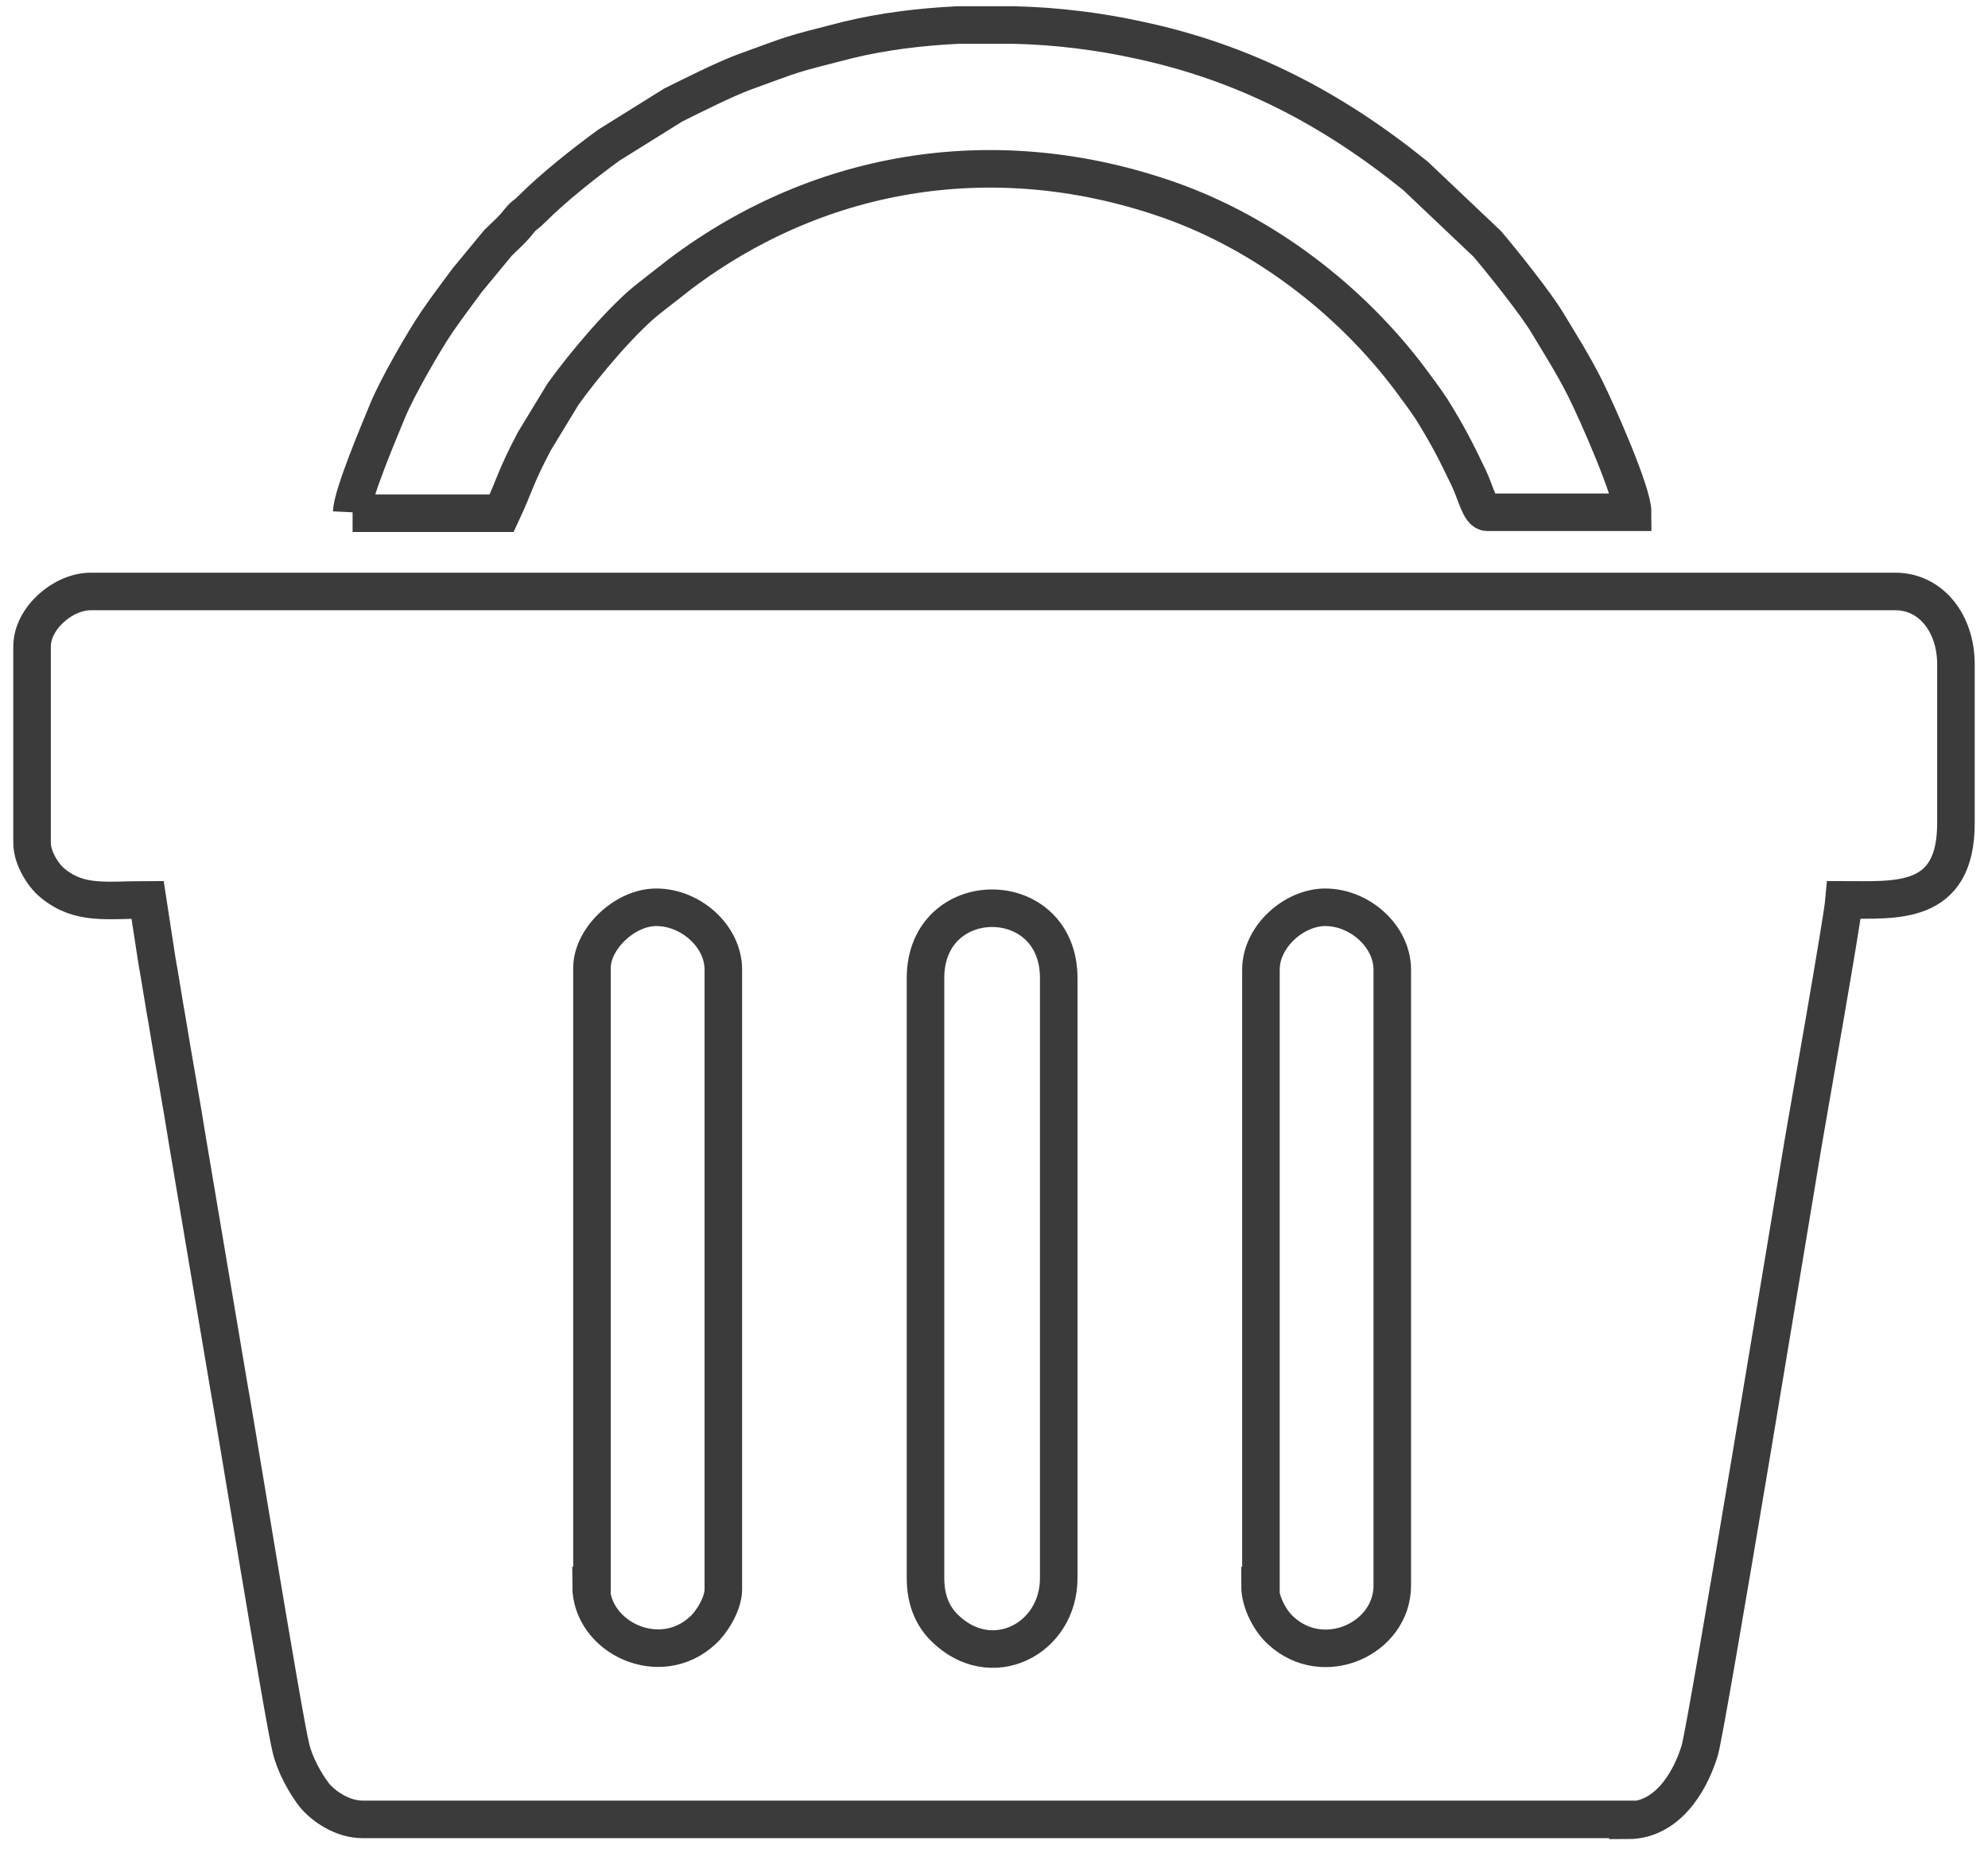
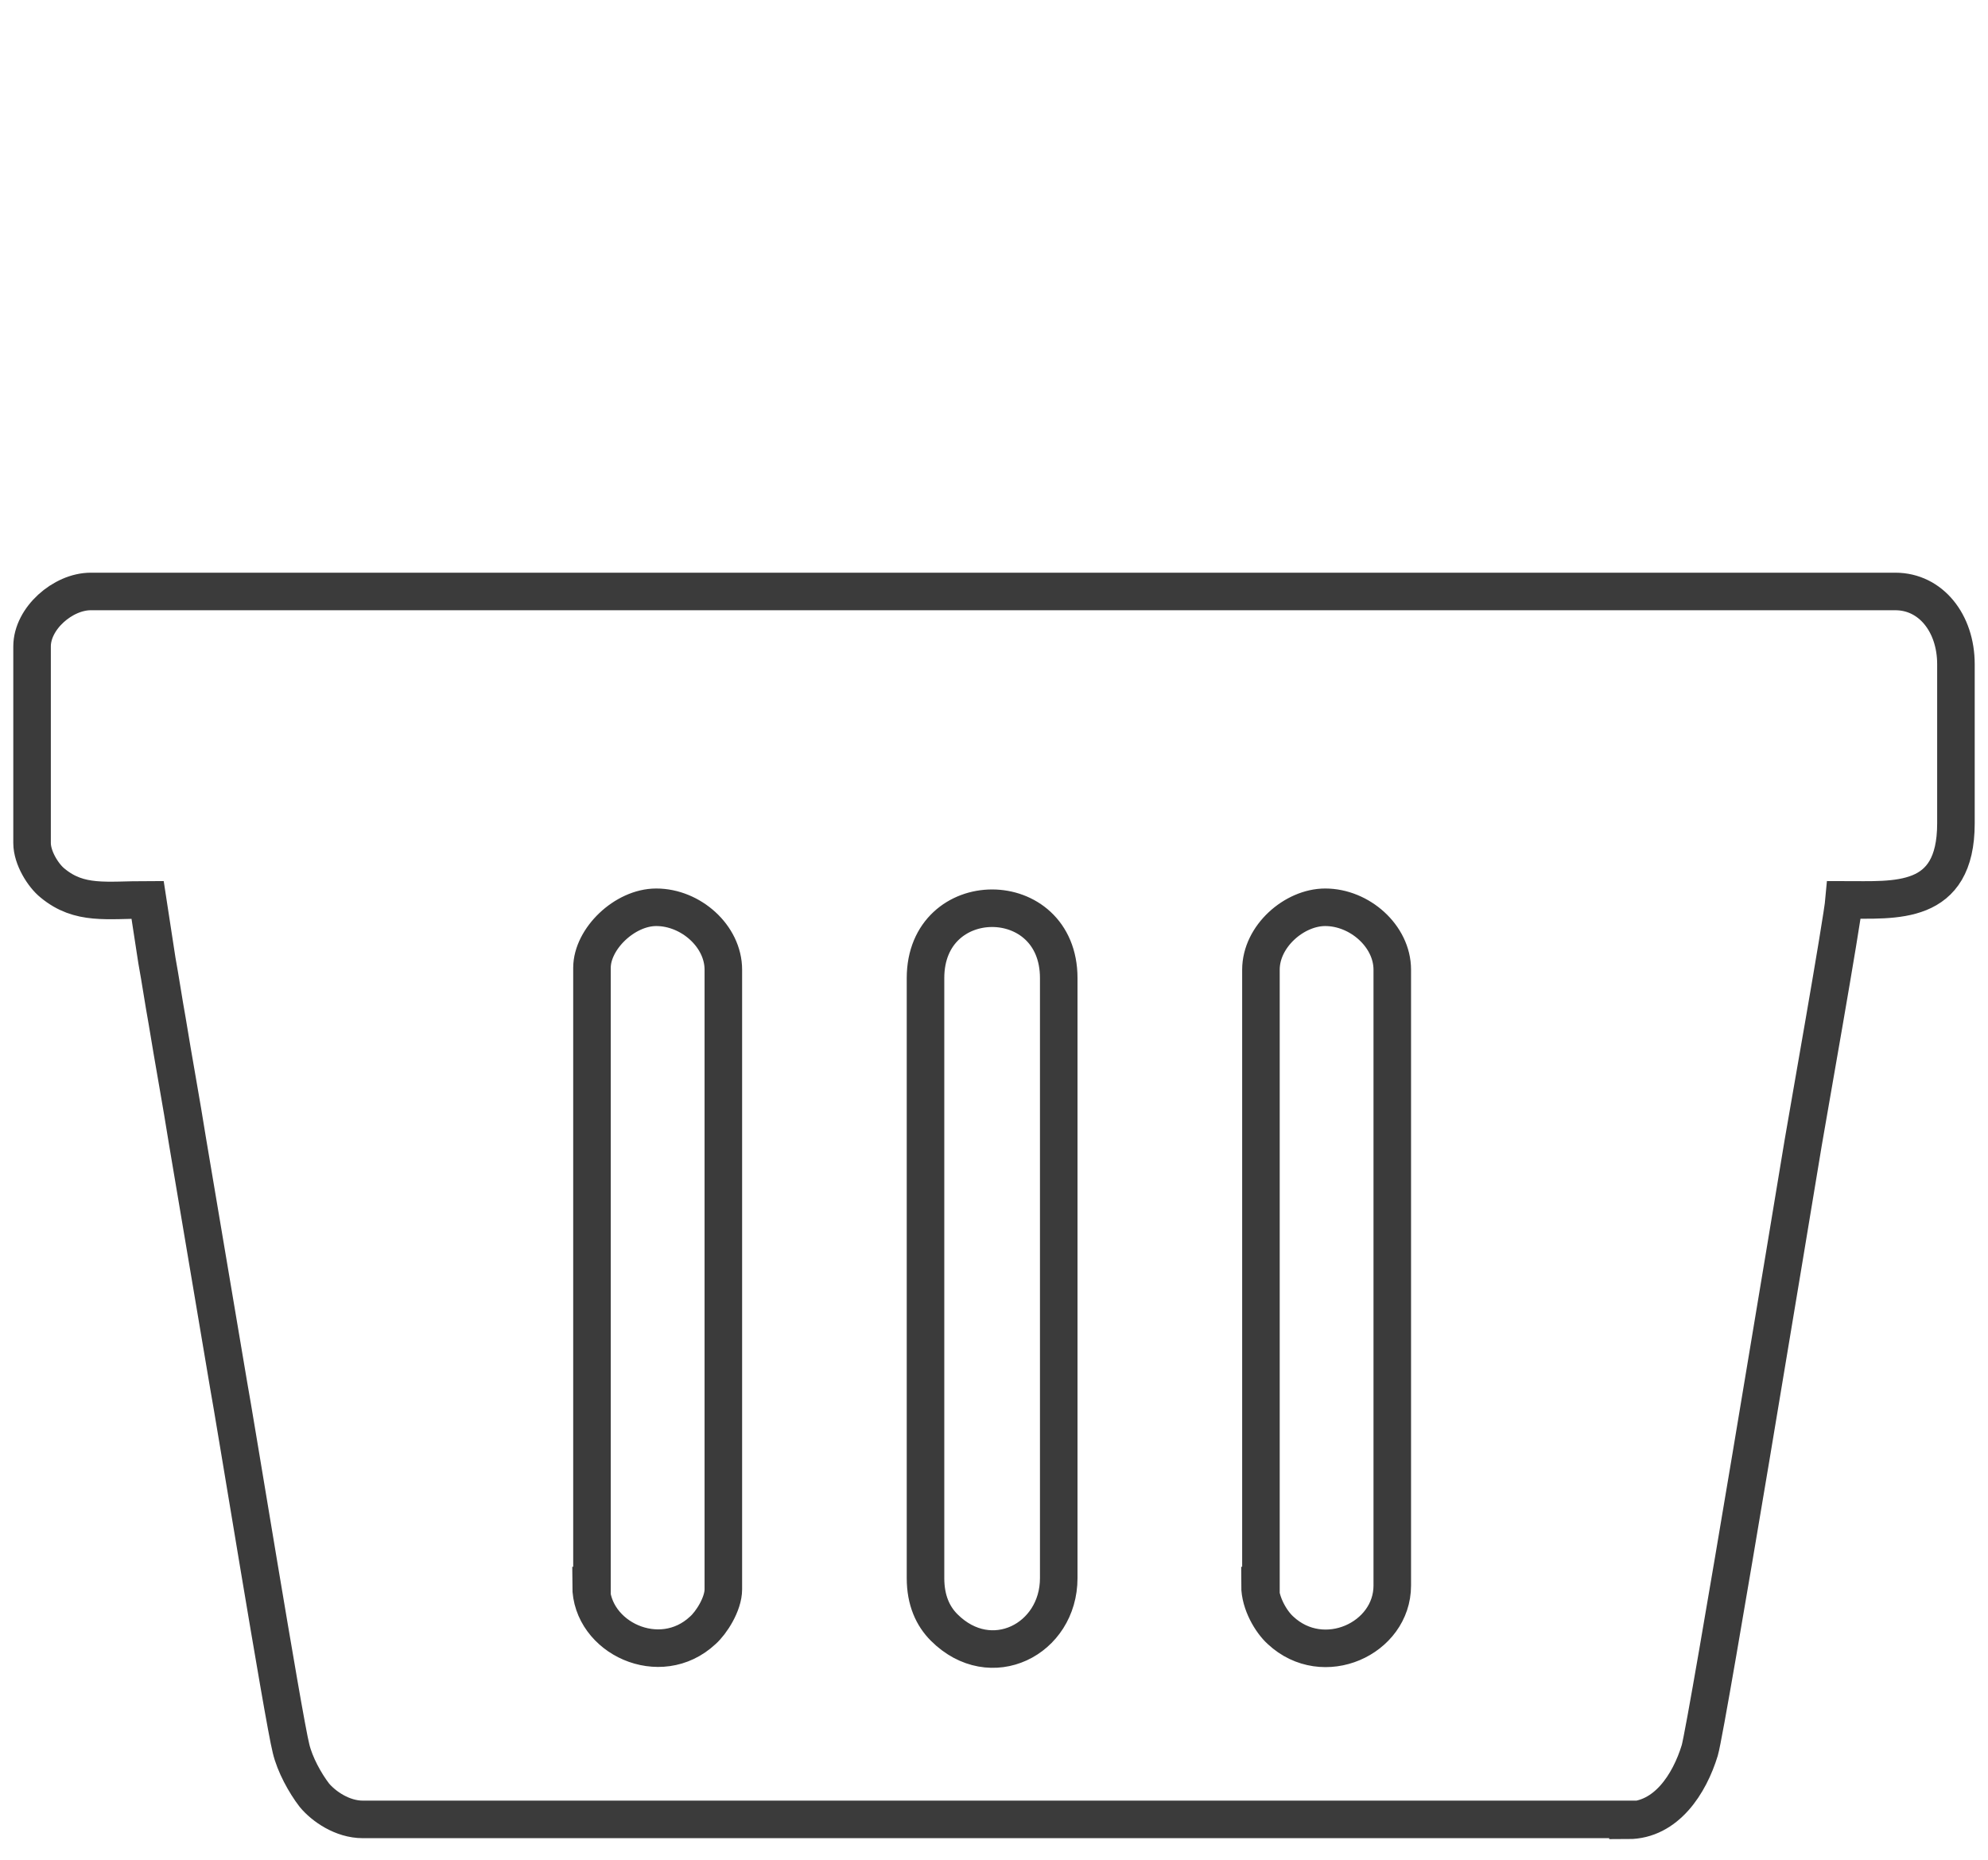
<svg xmlns="http://www.w3.org/2000/svg" width="62" height="58" viewBox="0 0 62 58" fill="none">
  <path fill-rule="evenodd" clip-rule="evenodd" d="M28.864 49.215V30.504C28.864 27.598 33.019 27.598 33.019 30.504V49.215C33.019 51.133 30.898 52.208 29.445 50.755C29.097 50.407 28.864 49.913 28.864 49.215ZM18.462 49.448V30.184C18.462 29.283 19.479 28.295 20.467 28.295C21.542 28.295 22.559 29.196 22.559 30.242V49.564C22.559 50.029 22.182 50.61 21.92 50.843C20.584 52.092 18.433 51.075 18.433 49.448H18.462ZM50.772 56.741H11.315C10.675 56.741 10.094 56.334 9.804 55.986C9.513 55.608 9.194 55.027 9.077 54.533C8.845 53.632 7.276 43.956 7.131 43.201C6.695 40.644 6.288 38.174 5.852 35.617C5.649 34.339 5.416 33.09 5.213 31.84C5.097 31.201 5.01 30.591 4.893 29.952L4.603 28.063C3.324 28.063 2.482 28.237 1.639 27.54C1.349 27.308 1 26.756 1 26.291V20.16C1 19.288 1.959 18.446 2.831 18.446H59.111C60.215 18.446 61 19.433 61 20.712V25.68C61 28.266 59.111 28.063 57.513 28.063C57.455 28.731 56.351 34.949 56.235 35.647C55.973 37.215 53.242 53.806 53.01 54.591C52.69 55.637 51.964 56.77 50.772 56.77V56.741ZM39.325 49.448V30.242C39.325 29.196 40.37 28.295 41.329 28.295C42.404 28.295 43.421 29.196 43.421 30.242V49.448C43.421 51.104 41.271 52.092 39.935 50.843C39.644 50.581 39.295 50 39.295 49.448H39.325Z" stroke="#3B3B3B" stroke-width="1.171" stroke-miterlimit="10" />
-   <path d="M10.996 16.005H15.645C16.08 15.075 16.051 14.93 16.662 13.767L17.562 12.286C18.23 11.356 19.451 9.903 20.293 9.264L21.223 8.537C25.669 5.196 31.189 4.382 36.477 6.242C39.441 7.288 42.114 9.351 43.974 11.821C44.206 12.14 44.41 12.402 44.642 12.751C45.165 13.593 45.398 14.058 45.804 14.901C46.037 15.395 46.153 15.976 46.385 15.976H50.918C50.918 15.366 49.814 12.867 49.436 12.111C49.088 11.414 48.652 10.717 48.245 10.048C47.896 9.467 46.879 8.189 46.385 7.608L44.148 5.487C41.562 3.395 38.802 1.942 35.49 1.244C34.298 0.983 32.962 0.809 31.596 0.78H29.882C28.691 0.838 27.528 0.983 26.453 1.244C24.506 1.738 24.855 1.651 23.17 2.261C22.56 2.494 21.63 2.959 20.991 3.278L18.986 4.528C18.23 5.08 17.272 5.835 16.603 6.504C16.284 6.823 16.429 6.591 16.08 7.027C15.906 7.23 15.732 7.375 15.528 7.579L14.569 8.741C14.25 9.177 13.959 9.554 13.64 10.019C13.204 10.659 12.39 12.082 12.1 12.78C11.838 13.419 10.996 15.395 10.967 15.976" stroke="#3B3B3B" stroke-width="1.171" stroke-miterlimit="10" />
</svg>